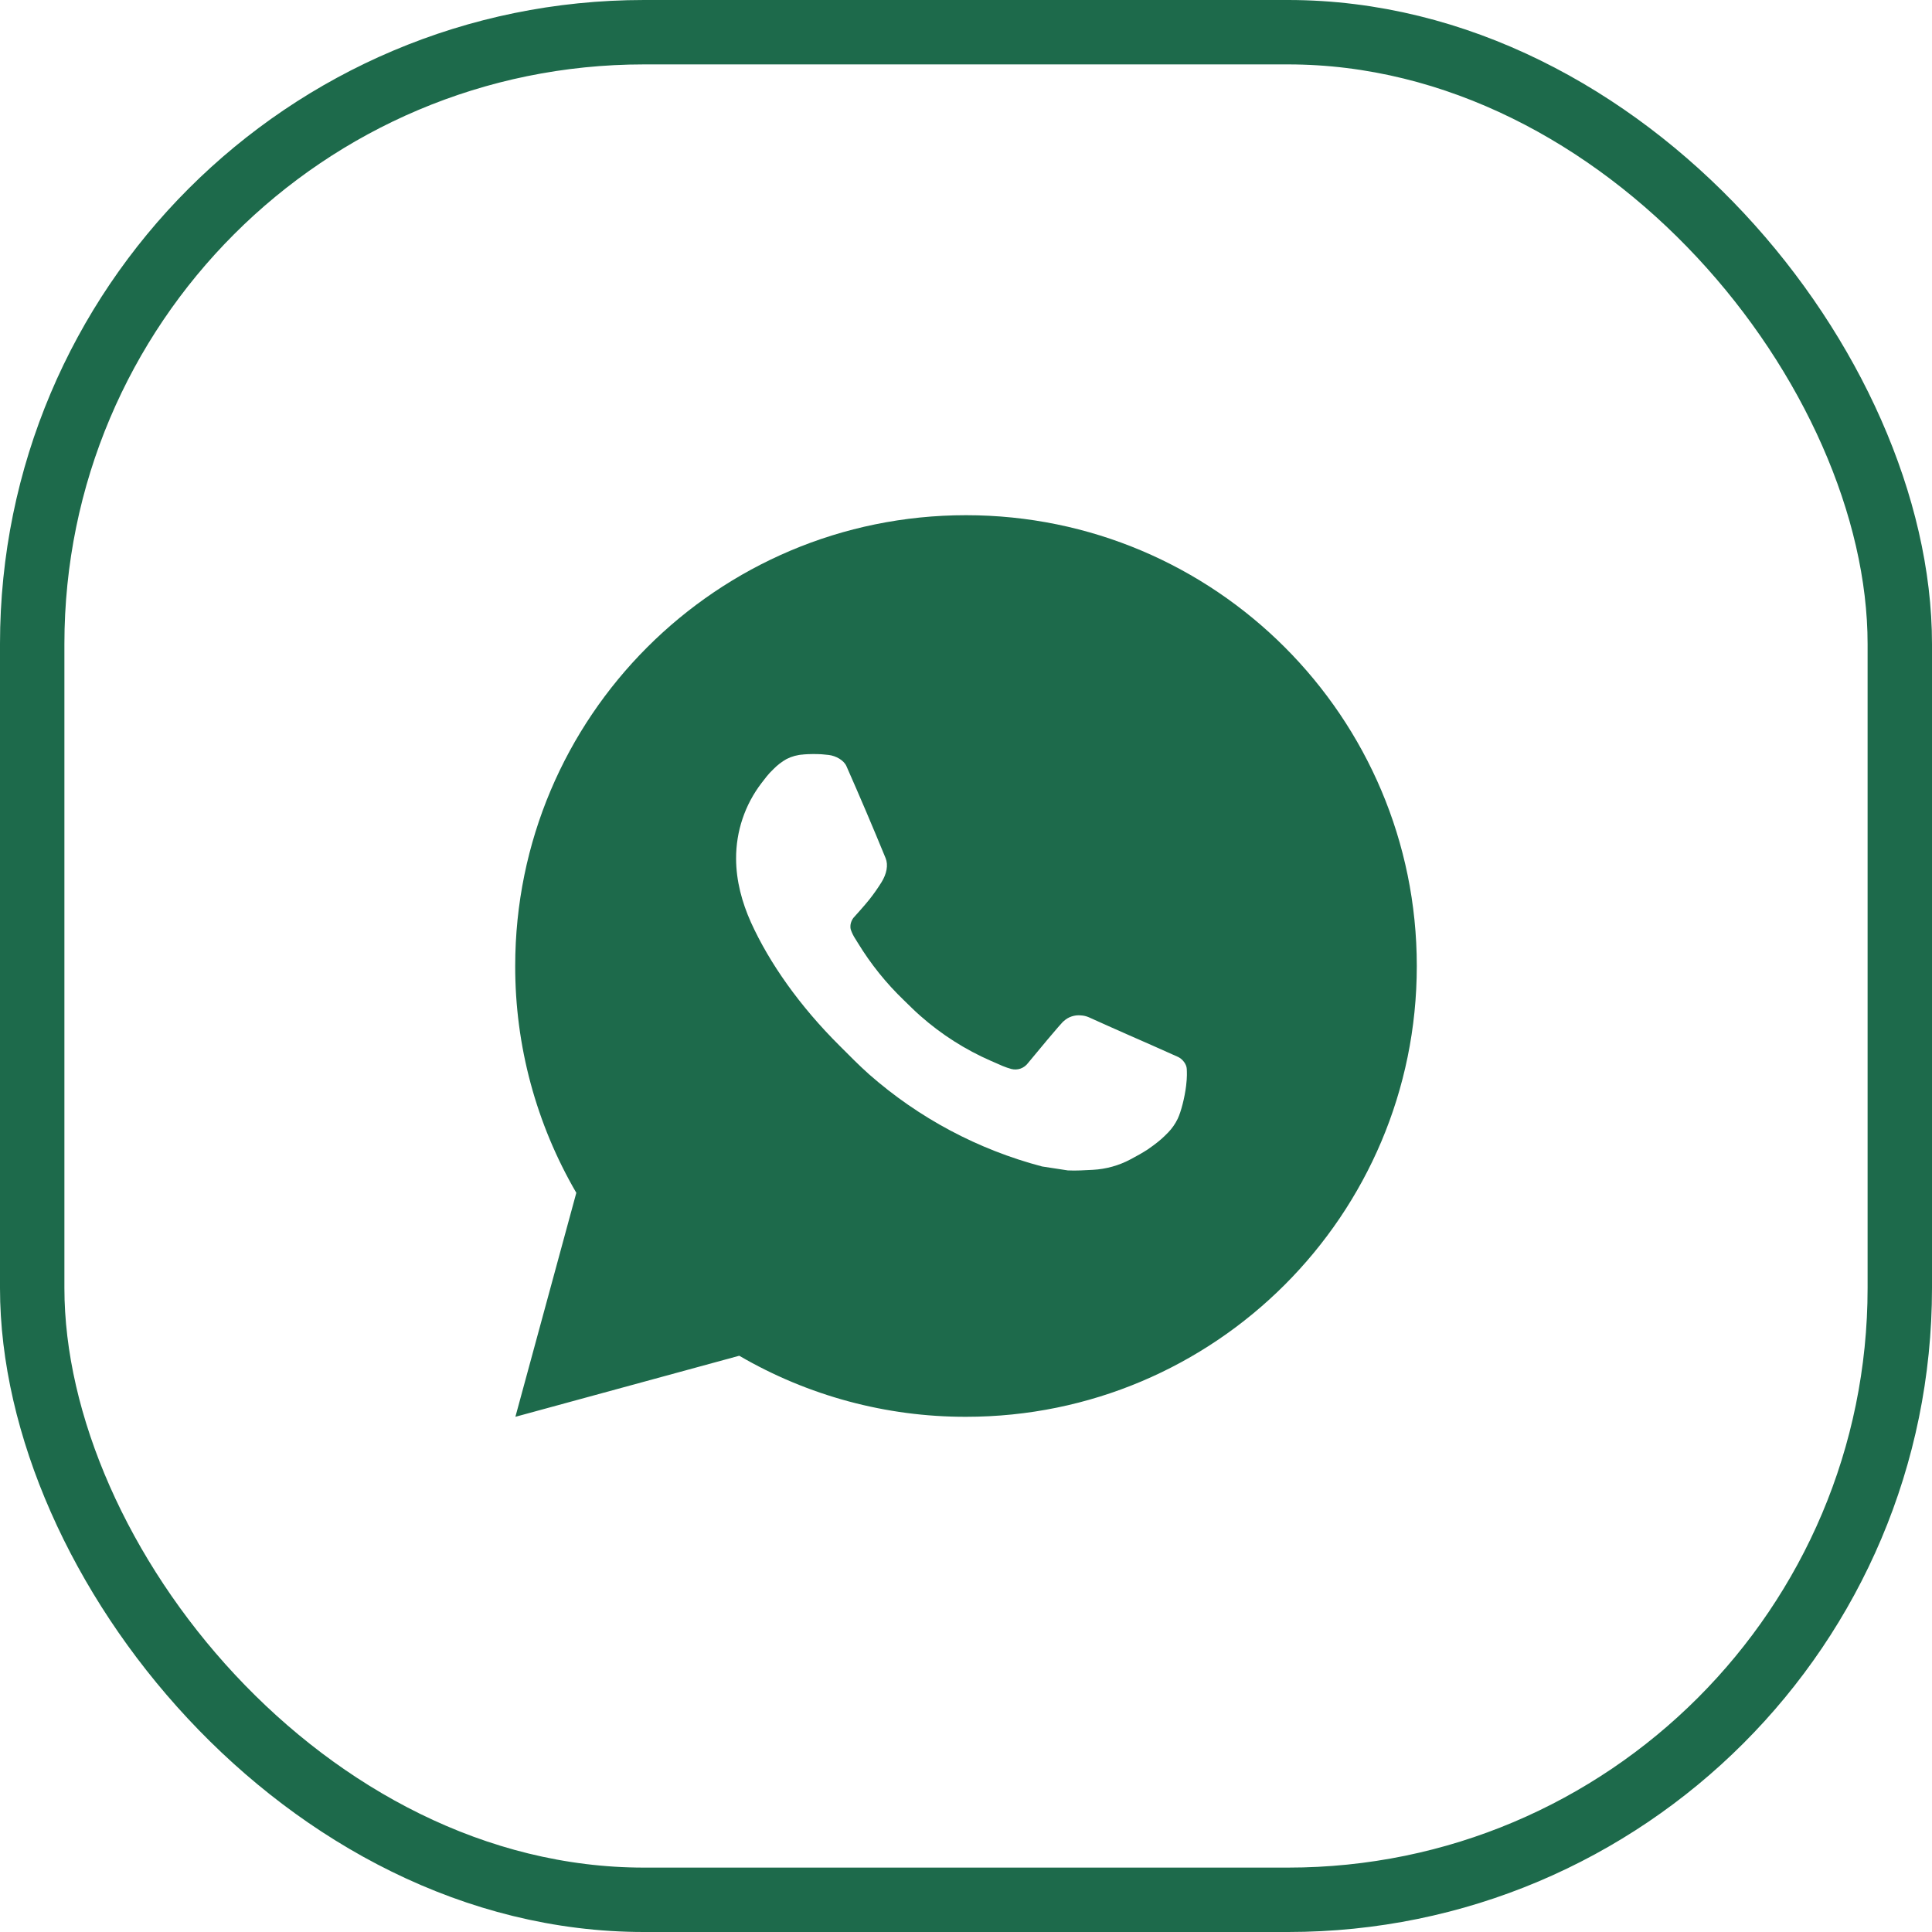
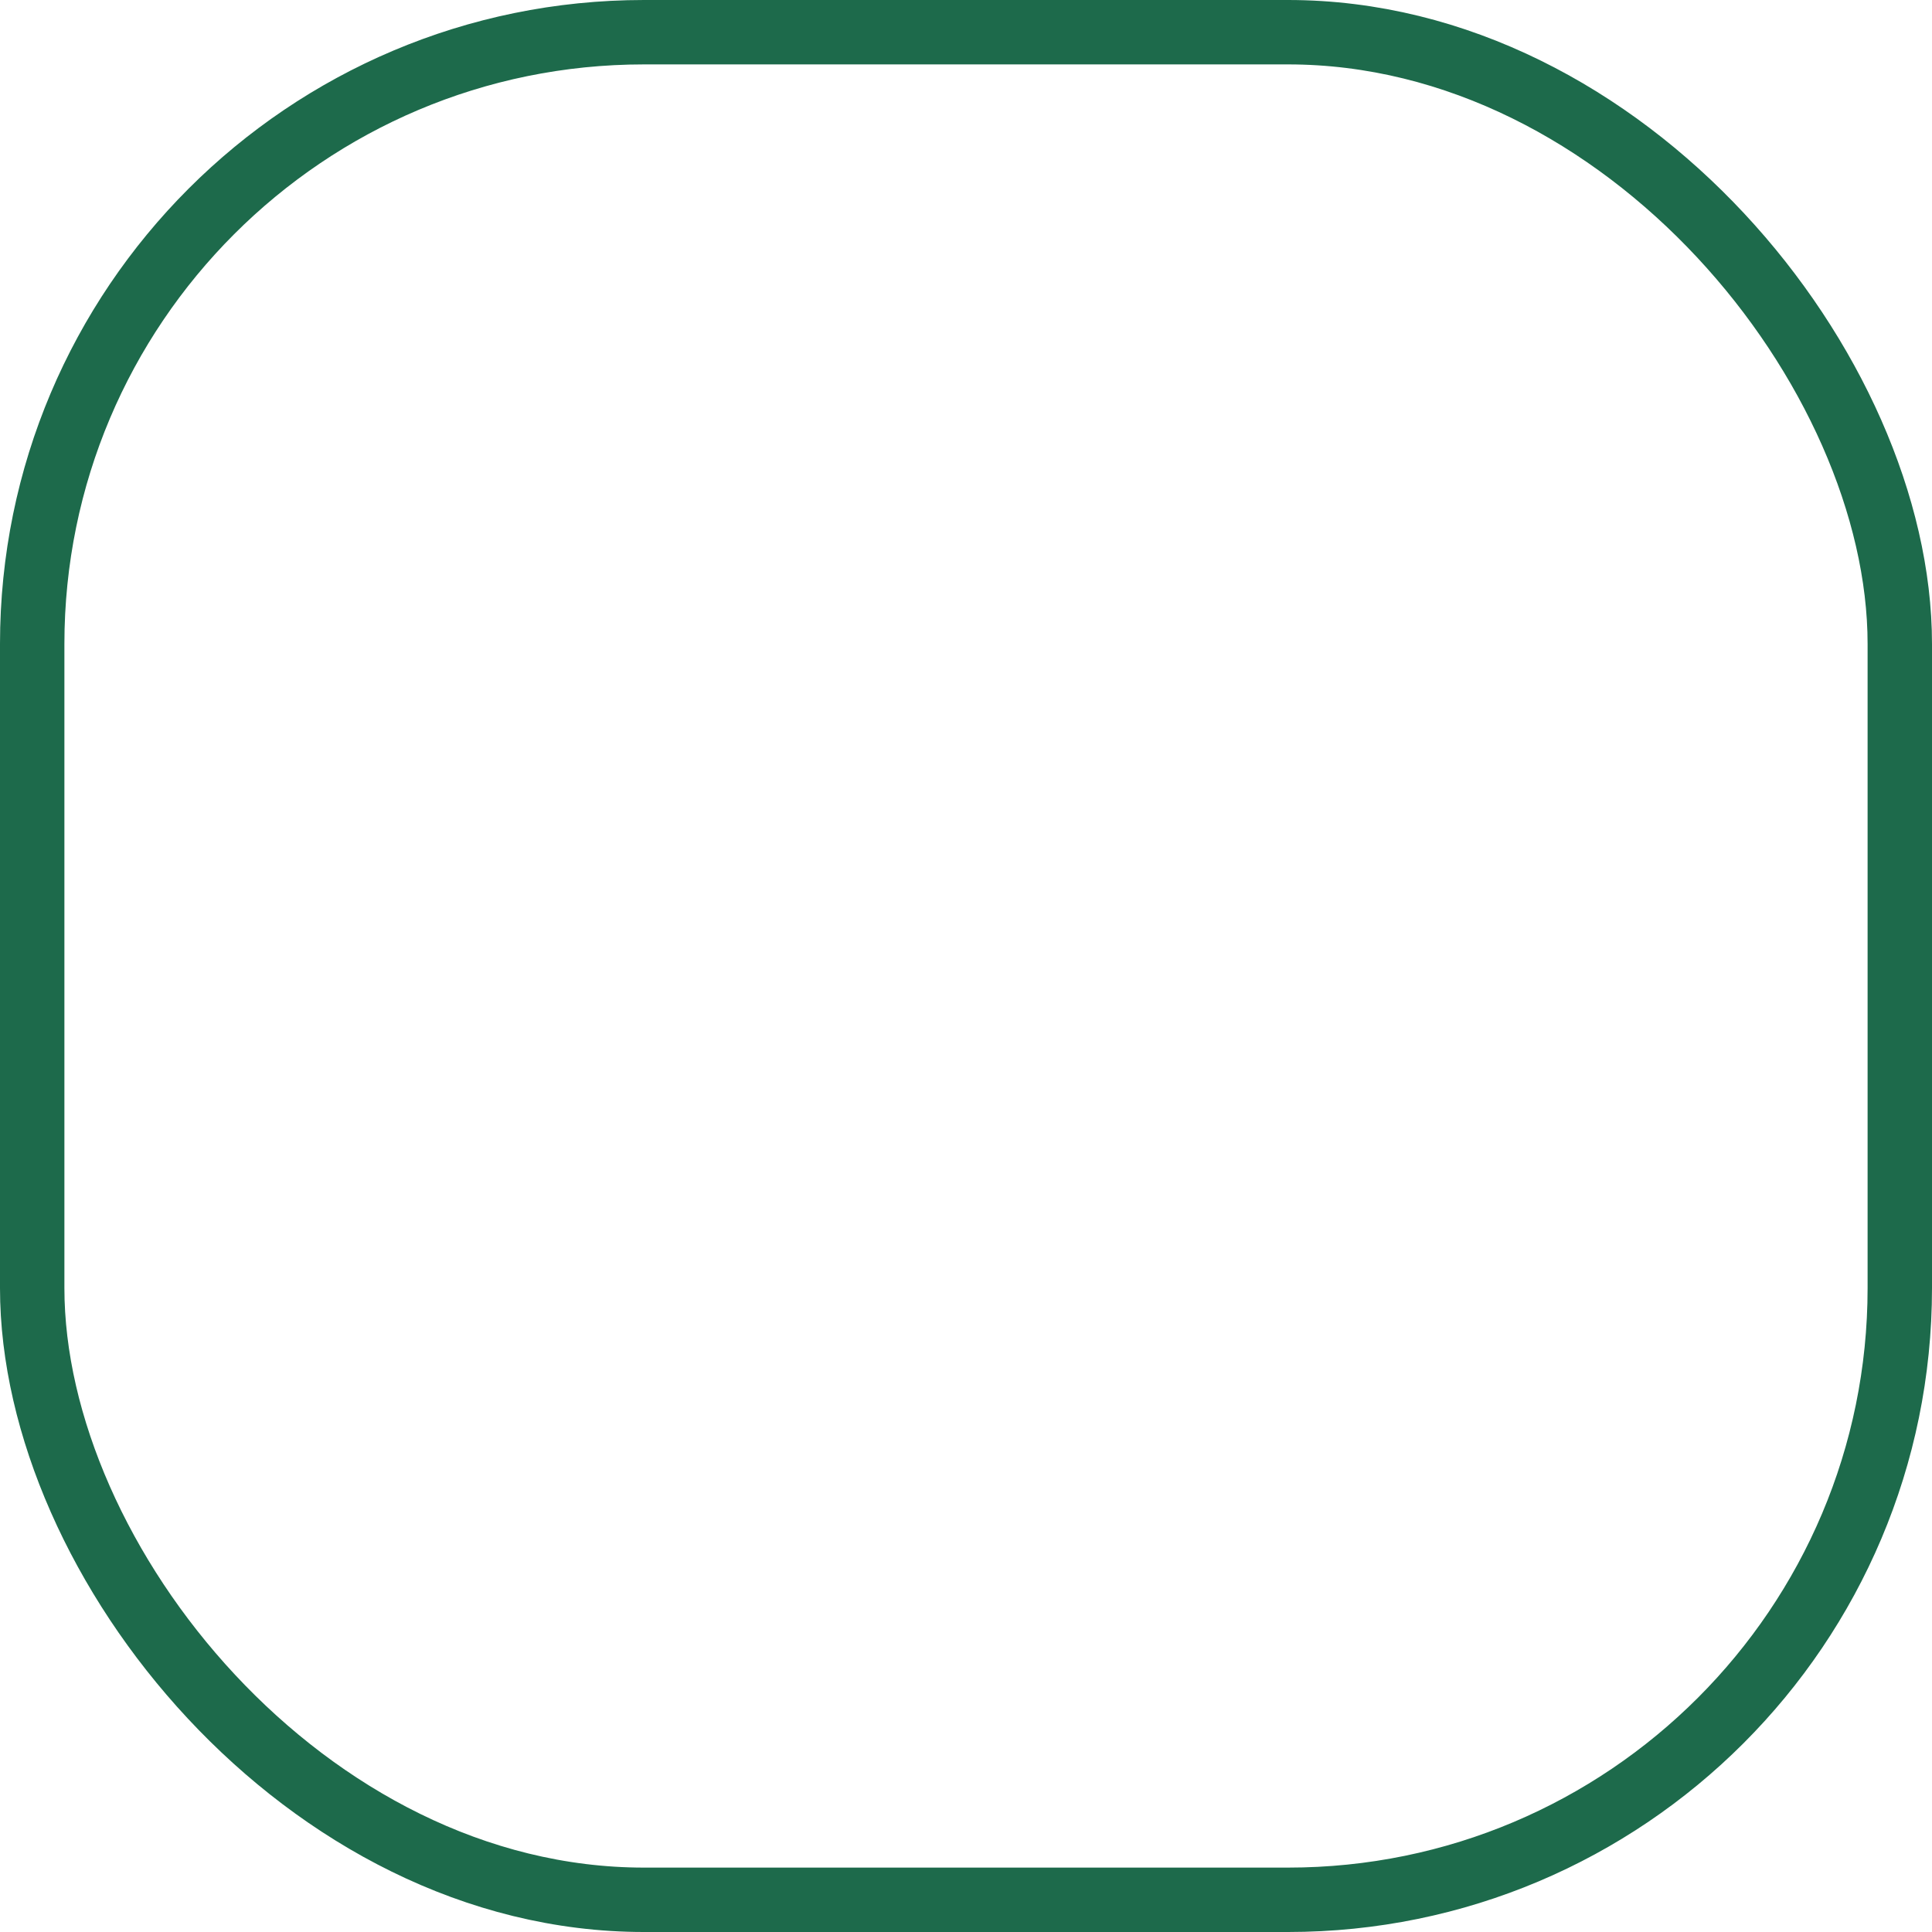
<svg xmlns="http://www.w3.org/2000/svg" width="30" height="30" viewBox="0 0 30 30" fill="none">
  <rect x="0.5" y="0.5" width="29" height="29" rx="9.5" stroke="#1D6A4B" />
-   <path d="M8.003 22L8.949 18.522C8.326 17.453 7.998 16.238 8 15C8 11.134 11.134 8 15 8C18.866 8 22 11.134 22 15C22 18.866 18.866 22 15 22C13.763 22.002 12.548 21.675 11.479 21.052L8.003 22ZM12.474 11.716C12.383 11.721 12.295 11.745 12.214 11.786C12.138 11.829 12.069 11.882 12.008 11.945C11.924 12.024 11.877 12.093 11.825 12.159C11.567 12.496 11.428 12.909 11.43 13.334C11.431 13.677 11.521 14.011 11.661 14.323C11.947 14.954 12.418 15.623 13.041 16.242C13.191 16.392 13.337 16.541 13.494 16.681C14.267 17.361 15.187 17.851 16.182 18.113L16.581 18.174C16.71 18.181 16.84 18.171 16.97 18.165C17.174 18.154 17.373 18.099 17.553 18.003C17.669 17.941 17.724 17.911 17.821 17.849C17.821 17.849 17.851 17.829 17.909 17.786C18.003 17.716 18.061 17.666 18.14 17.584C18.198 17.524 18.248 17.453 18.287 17.373C18.341 17.259 18.396 17.041 18.418 16.86C18.435 16.721 18.43 16.646 18.428 16.599C18.425 16.524 18.363 16.446 18.295 16.413L17.887 16.231C17.887 16.231 17.279 15.965 16.907 15.796C16.868 15.779 16.826 15.769 16.783 15.767C16.735 15.762 16.687 15.768 16.641 15.783C16.595 15.798 16.553 15.823 16.518 15.856V15.855C16.515 15.855 16.468 15.895 15.962 16.508C15.933 16.547 15.893 16.576 15.847 16.593C15.801 16.609 15.751 16.611 15.704 16.599C15.659 16.587 15.614 16.571 15.57 16.553C15.484 16.516 15.454 16.502 15.394 16.476L15.391 16.475C14.99 16.3 14.619 16.064 14.292 15.775C14.203 15.698 14.121 15.614 14.037 15.533C13.762 15.269 13.522 14.971 13.323 14.645L13.282 14.579C13.252 14.534 13.229 14.486 13.211 14.435C13.184 14.332 13.254 14.25 13.254 14.25C13.254 14.25 13.424 14.063 13.503 13.963C13.569 13.879 13.63 13.792 13.687 13.701C13.769 13.569 13.795 13.432 13.752 13.326C13.556 12.848 13.353 12.371 13.144 11.898C13.103 11.804 12.98 11.737 12.869 11.723C12.831 11.719 12.794 11.715 12.756 11.712C12.662 11.707 12.568 11.708 12.474 11.715V11.716Z" fill="#1D6A4B" />
</svg>